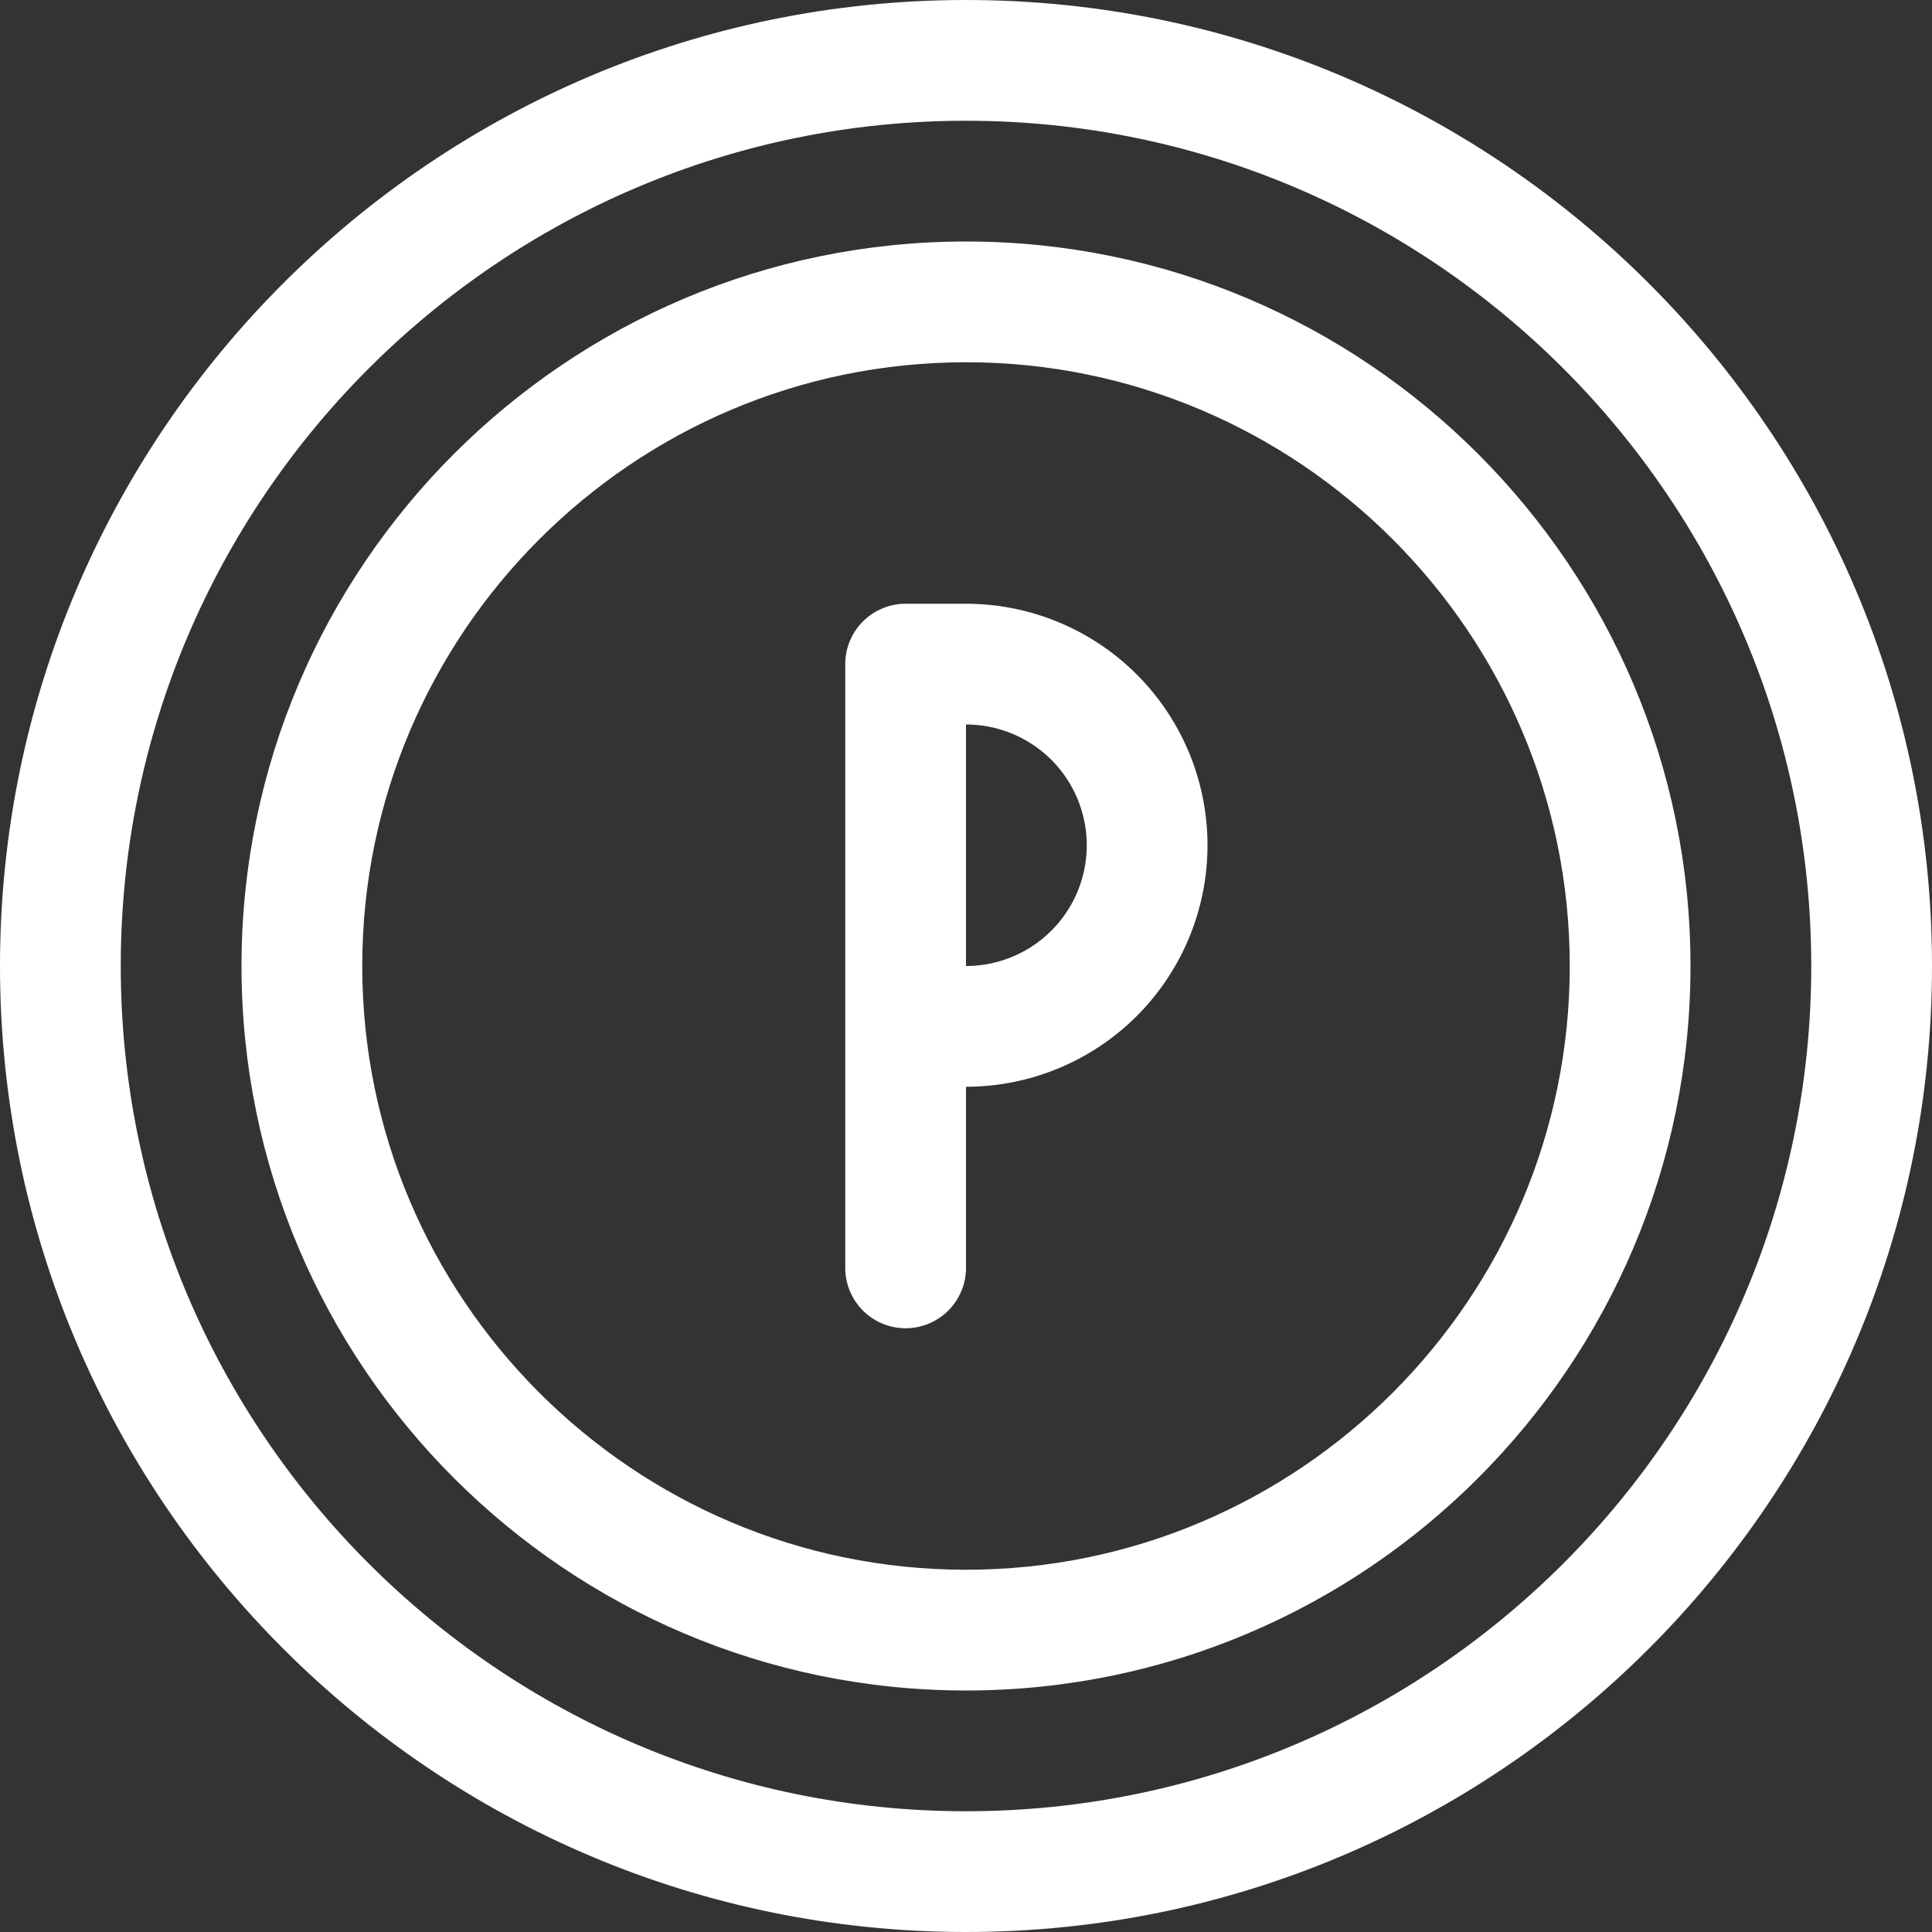
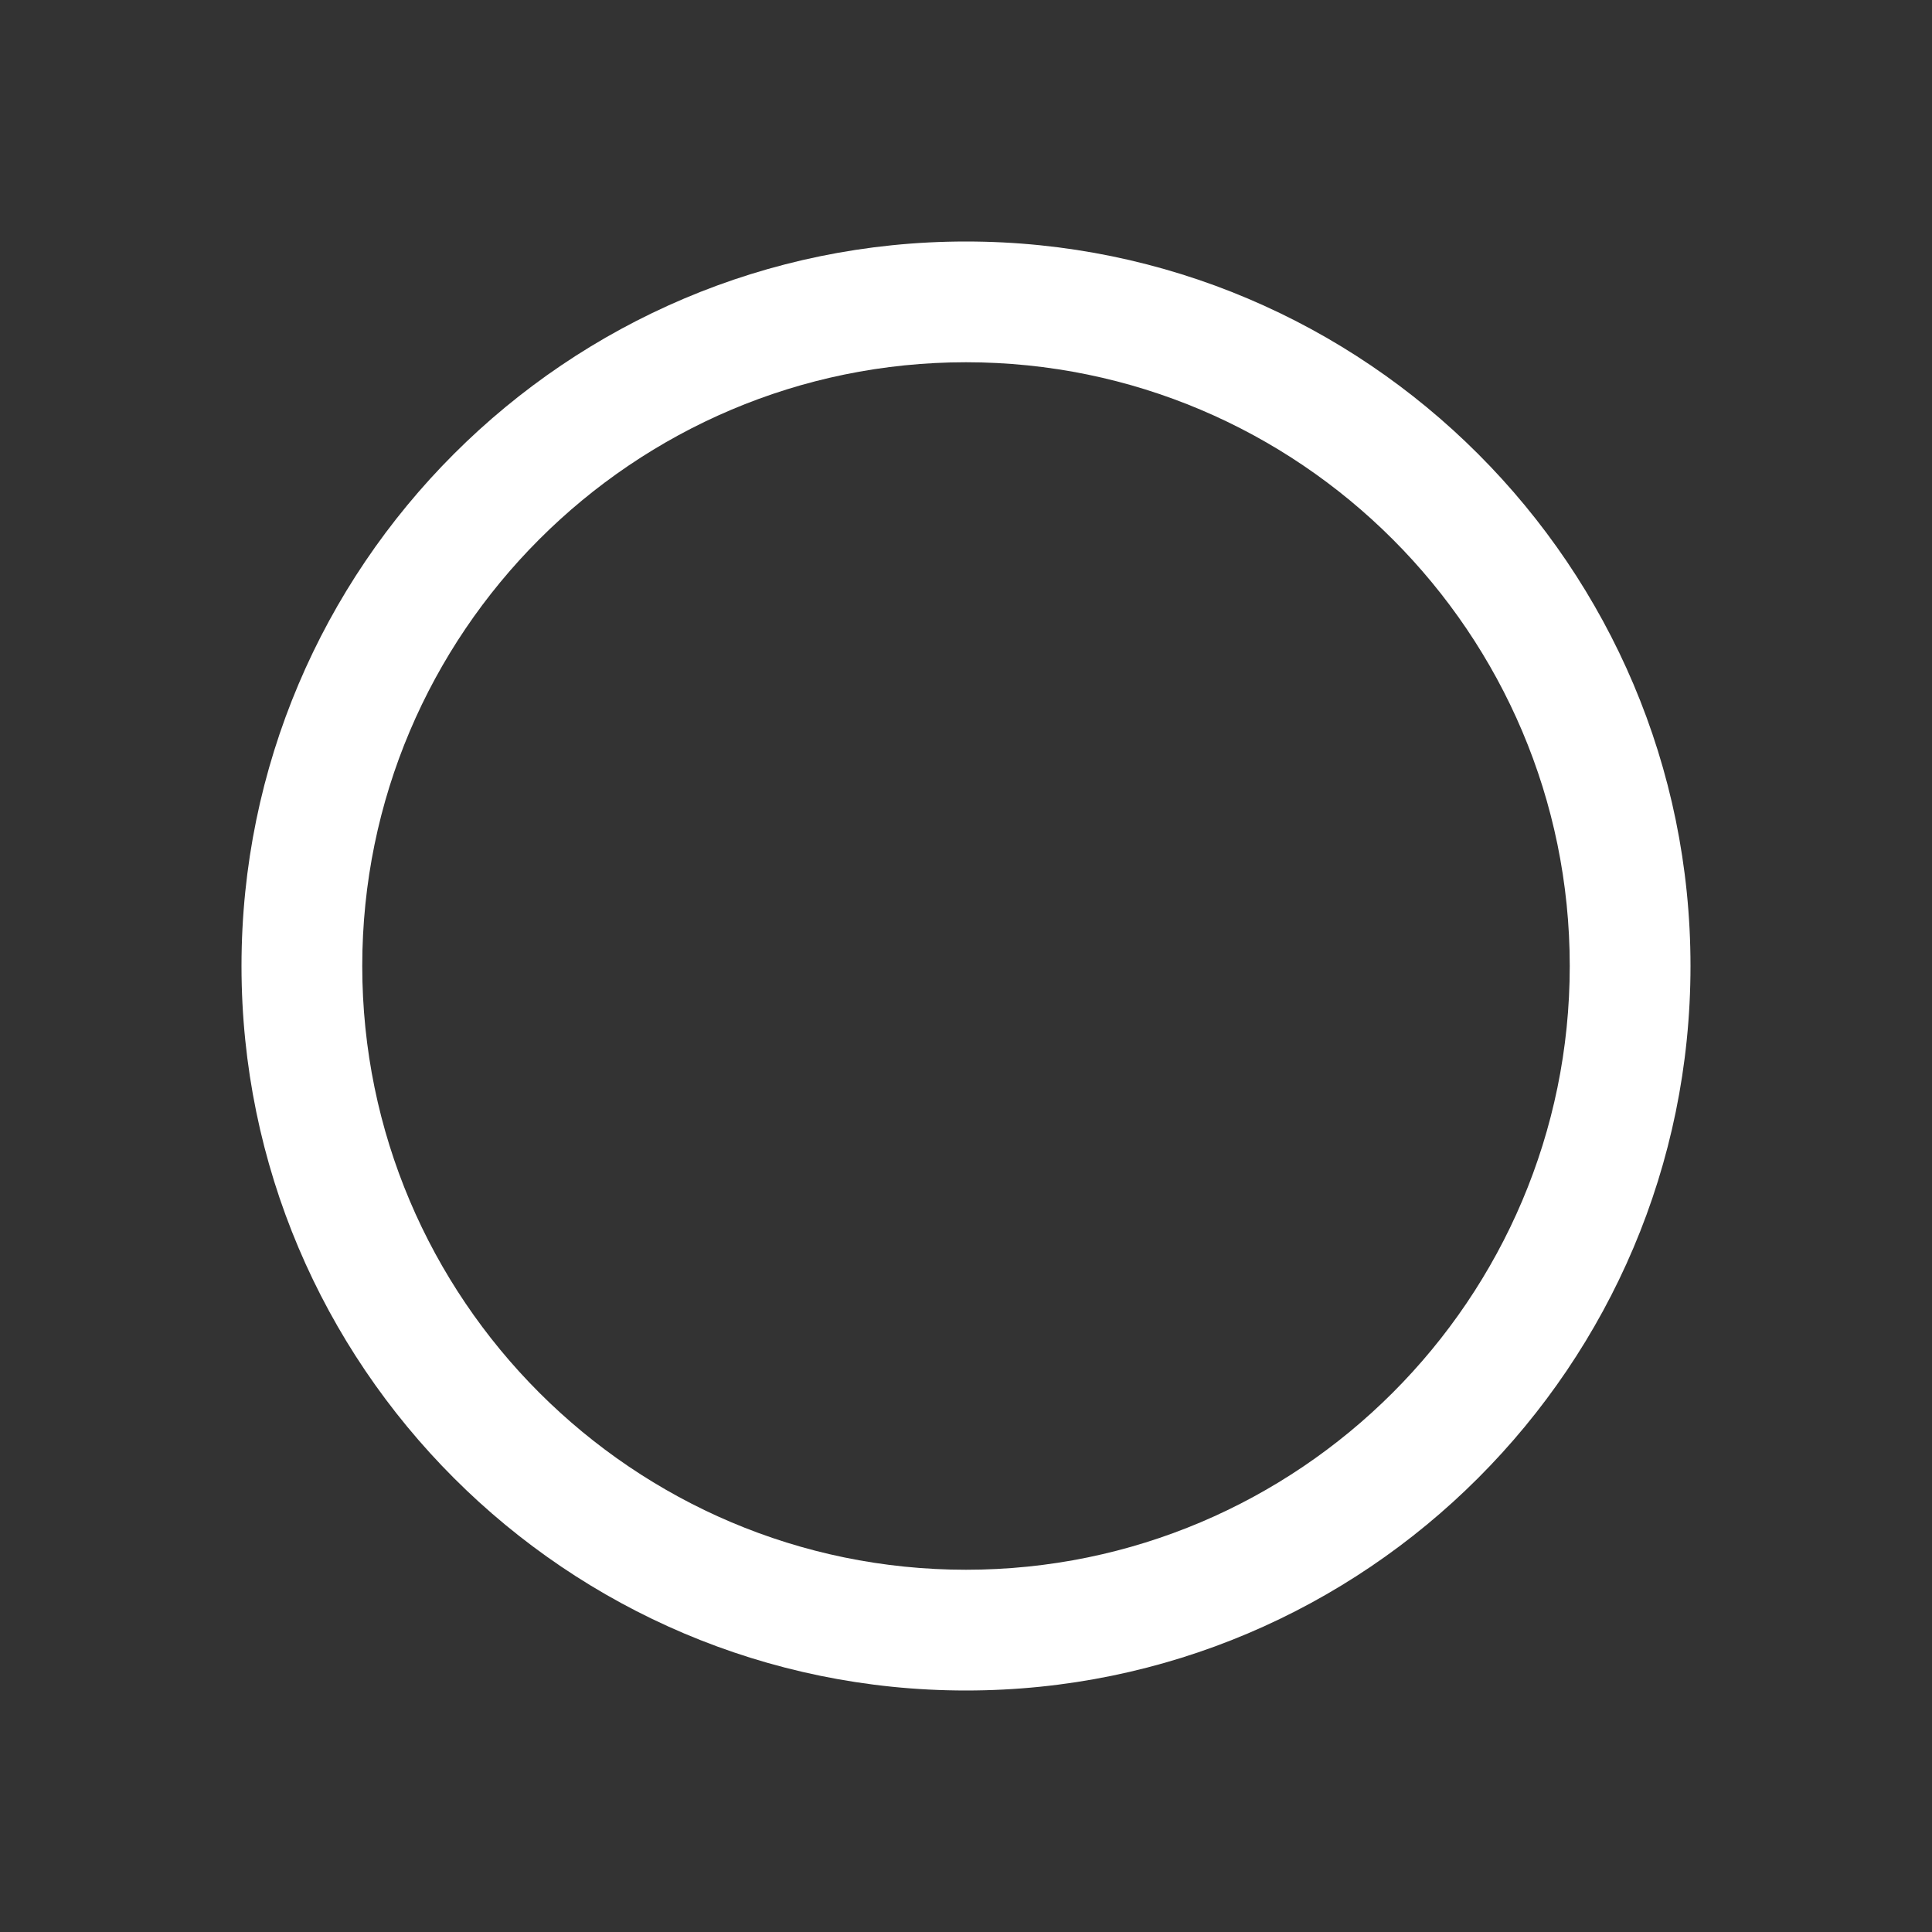
<svg xmlns="http://www.w3.org/2000/svg" id="Ebene_1" data-name="Ebene 1" viewBox="0 0 500 500">
  <rect x="0" y="0" width="500" height="500" fill="#333333" stroke="none" />
  <defs>
    <style>.cls-1{fill:#fff;}</style>
  </defs>
  <title>200707_dbs_icons_parken_white</title>
-   <path class="cls-1" d="M250,500C112.15,500,0,387.85,0,250S112.15,0,250,0,500,112.15,500,250,387.85,500,250,500Zm0-468.75C129.38,31.25,31.25,129.38,31.25,250S129.38,468.75,250,468.75,468.75,370.63,468.75,250,370.63,31.25,250,31.25Z" />
  <path class="cls-1" d="M250,437.5C146.6,437.5,62.5,353.4,62.5,250S146.6,62.5,250,62.5,437.5,146.6,437.5,250,353.4,437.5,250,437.5Zm0-343.75c-86.15,0-156.25,70.1-156.25,156.25S163.85,406.25,250,406.25,406.25,336.15,406.25,250,336.15,93.75,250,93.75Z" />
-   <path class="cls-1" d="M234.38,343.75a15.63,15.63,0,0,1-15.63-15.63V171.88a15.63,15.63,0,0,1,15.63-15.63H250a62.5,62.5,0,0,1,0,125v46.87A15.63,15.63,0,0,1,234.38,343.75ZM250,250a31.25,31.25,0,0,0,0-62.5Z" />
</svg>